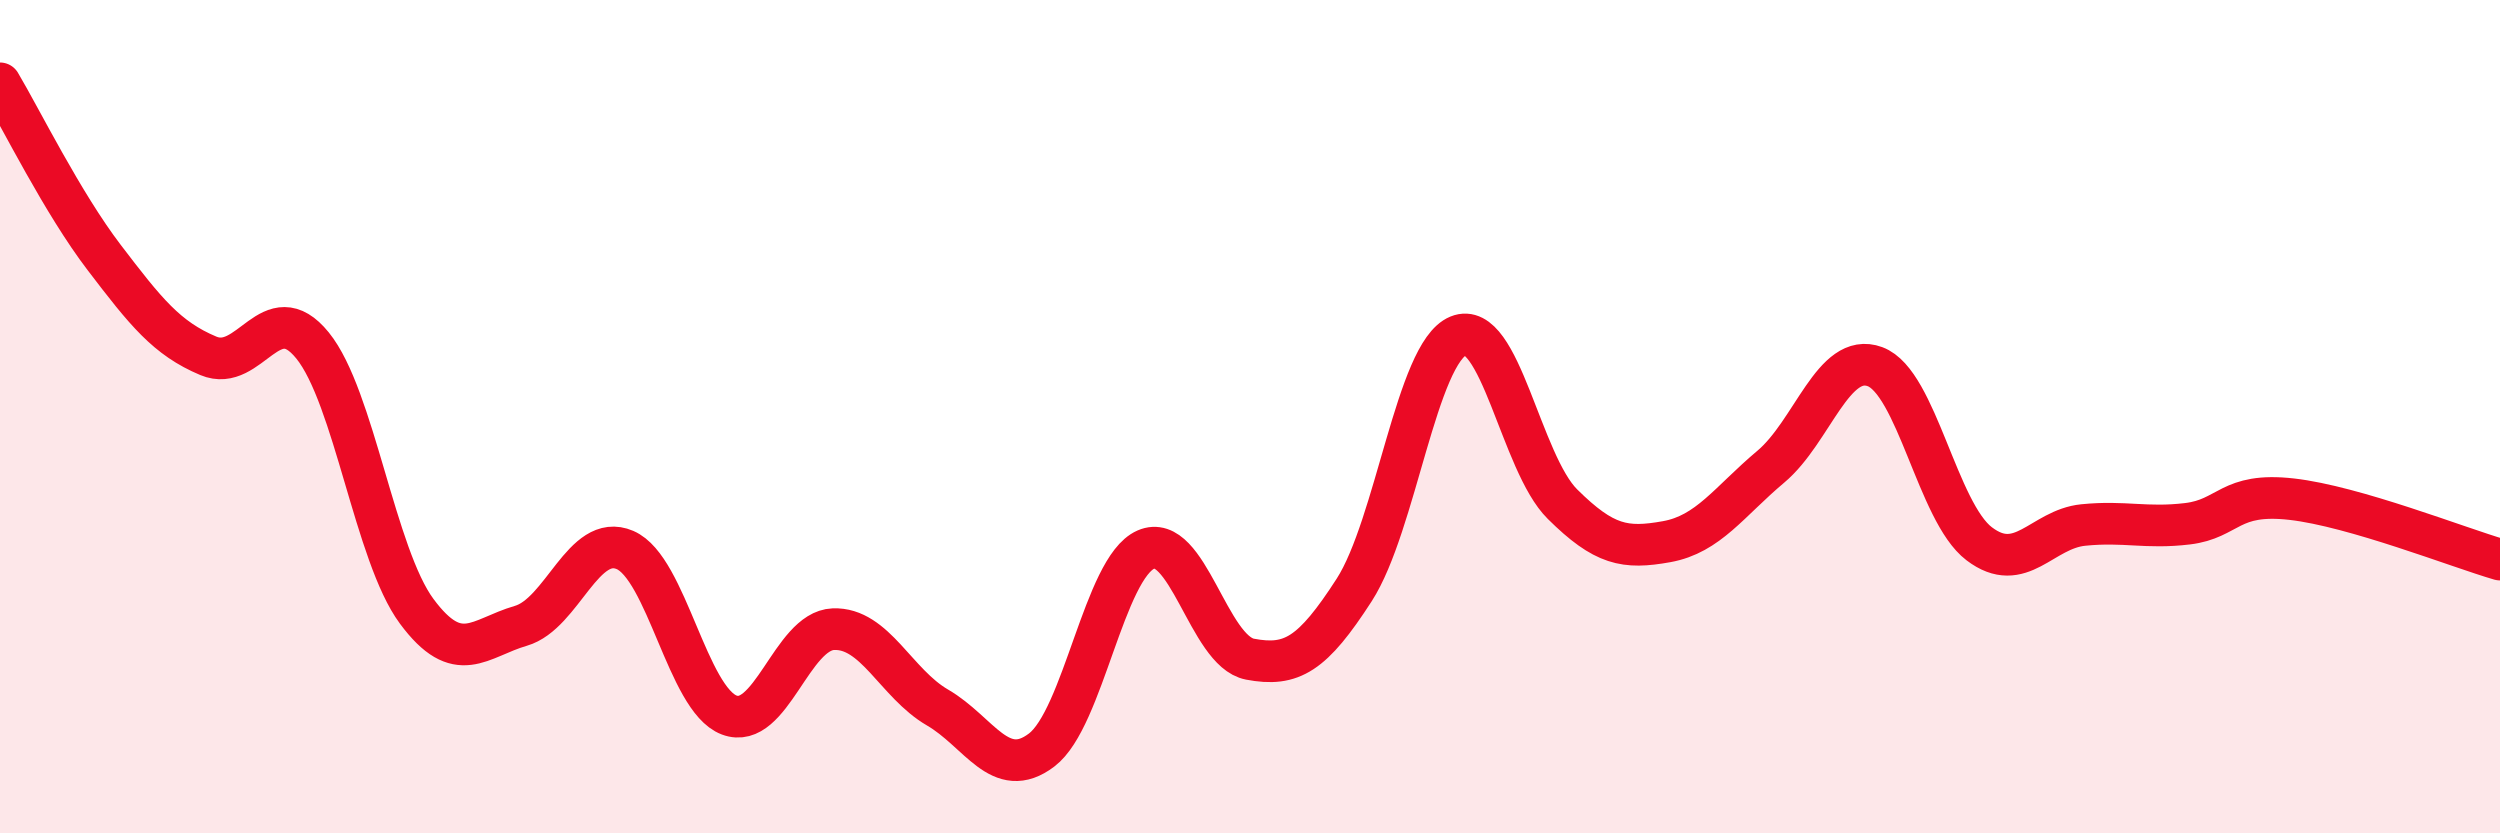
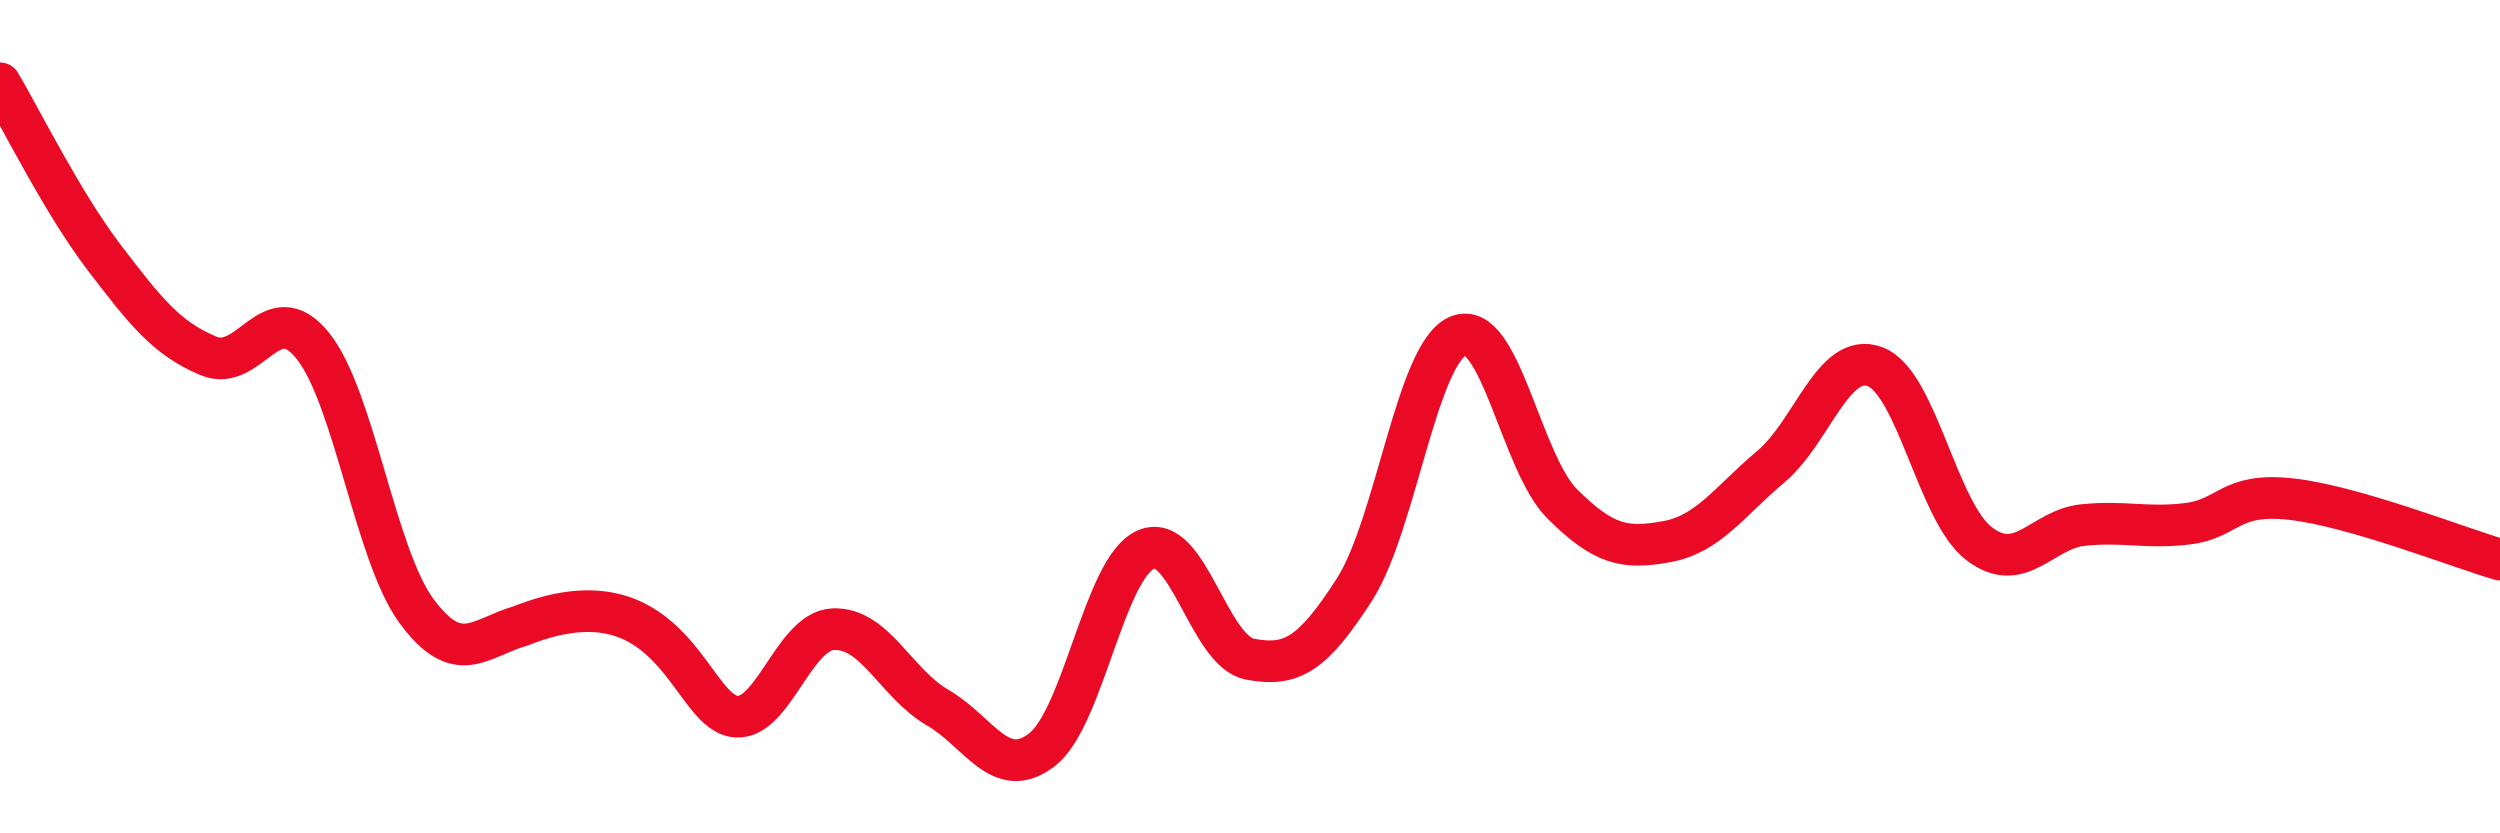
<svg xmlns="http://www.w3.org/2000/svg" width="60" height="20" viewBox="0 0 60 20">
-   <path d="M 0,2 C 0.5,2.84 1.5,4.87 2.5,6.18 C 3.5,7.49 4,8.12 5,8.54 C 6,8.96 6.5,7.06 7.5,8.29 C 8.5,9.52 9,13.32 10,14.67 C 11,16.02 11.5,15.31 12.5,15.02 C 13.5,14.73 14,12.77 15,13.2 C 16,13.63 16.5,16.78 17.5,17.16 C 18.5,17.54 19,15.14 20,15.1 C 21,15.06 21.5,16.4 22.5,16.98 C 23.5,17.56 24,18.76 25,18 C 26,17.24 26.5,13.63 27.5,13.19 C 28.5,12.75 29,15.63 30,15.82 C 31,16.01 31.5,15.71 32.5,14.16 C 33.5,12.61 34,8.47 35,8.06 C 36,7.65 36.5,11.11 37.5,12.1 C 38.5,13.09 39,13.18 40,13 C 41,12.82 41.5,12.04 42.5,11.2 C 43.5,10.36 44,8.43 45,8.8 C 46,9.17 46.5,12.29 47.5,13.05 C 48.5,13.81 49,12.7 50,12.6 C 51,12.5 51.5,12.69 52.5,12.57 C 53.5,12.45 53.5,11.81 55,11.98 C 56.5,12.15 59,13.14 60,13.43L60 20L0 20Z" fill="#EB0A25" opacity="0.1" stroke-linecap="round" stroke-linejoin="round" />
-   <path d="M 0,2 C 0.5,2.84 1.5,4.87 2.5,6.18 C 3.5,7.49 4,8.12 5,8.54 C 6,8.96 6.5,7.06 7.5,8.29 C 8.5,9.52 9,13.32 10,14.67 C 11,16.02 11.5,15.31 12.5,15.02 C 13.5,14.73 14,12.77 15,13.2 C 16,13.63 16.5,16.78 17.5,17.16 C 18.5,17.54 19,15.14 20,15.1 C 21,15.06 21.5,16.4 22.5,16.98 C 23.5,17.56 24,18.76 25,18 C 26,17.24 26.5,13.63 27.5,13.19 C 28.5,12.75 29,15.63 30,15.82 C 31,16.01 31.5,15.71 32.5,14.16 C 33.5,12.61 34,8.47 35,8.06 C 36,7.65 36.5,11.11 37.5,12.1 C 38.5,13.09 39,13.18 40,13 C 41,12.82 41.5,12.04 42.5,11.2 C 43.5,10.36 44,8.43 45,8.8 C 46,9.17 46.5,12.29 47.5,13.05 C 48.5,13.81 49,12.7 50,12.6 C 51,12.5 51.5,12.69 52.5,12.57 C 53.5,12.45 53.5,11.81 55,11.98 C 56.5,12.15 59,13.14 60,13.43" stroke="#EB0A25" stroke-width="1" fill="none" stroke-linecap="round" stroke-linejoin="round" />
+   <path d="M 0,2 C 0.5,2.84 1.5,4.87 2.5,6.18 C 3.5,7.49 4,8.12 5,8.54 C 6,8.96 6.5,7.06 7.5,8.29 C 8.5,9.52 9,13.32 10,14.67 C 11,16.02 11.5,15.31 12.5,15.02 C 16,13.63 16.5,16.78 17.5,17.16 C 18.5,17.54 19,15.14 20,15.1 C 21,15.06 21.5,16.4 22.5,16.98 C 23.5,17.56 24,18.76 25,18 C 26,17.24 26.5,13.63 27.5,13.19 C 28.5,12.75 29,15.63 30,15.82 C 31,16.01 31.5,15.71 32.5,14.16 C 33.5,12.61 34,8.47 35,8.06 C 36,7.65 36.5,11.11 37.5,12.1 C 38.5,13.09 39,13.18 40,13 C 41,12.82 41.5,12.04 42.5,11.2 C 43.5,10.36 44,8.43 45,8.8 C 46,9.17 46.5,12.29 47.5,13.05 C 48.5,13.81 49,12.7 50,12.6 C 51,12.5 51.5,12.69 52.5,12.57 C 53.5,12.45 53.5,11.81 55,11.98 C 56.5,12.15 59,13.14 60,13.43" stroke="#EB0A25" stroke-width="1" fill="none" stroke-linecap="round" stroke-linejoin="round" />
</svg>